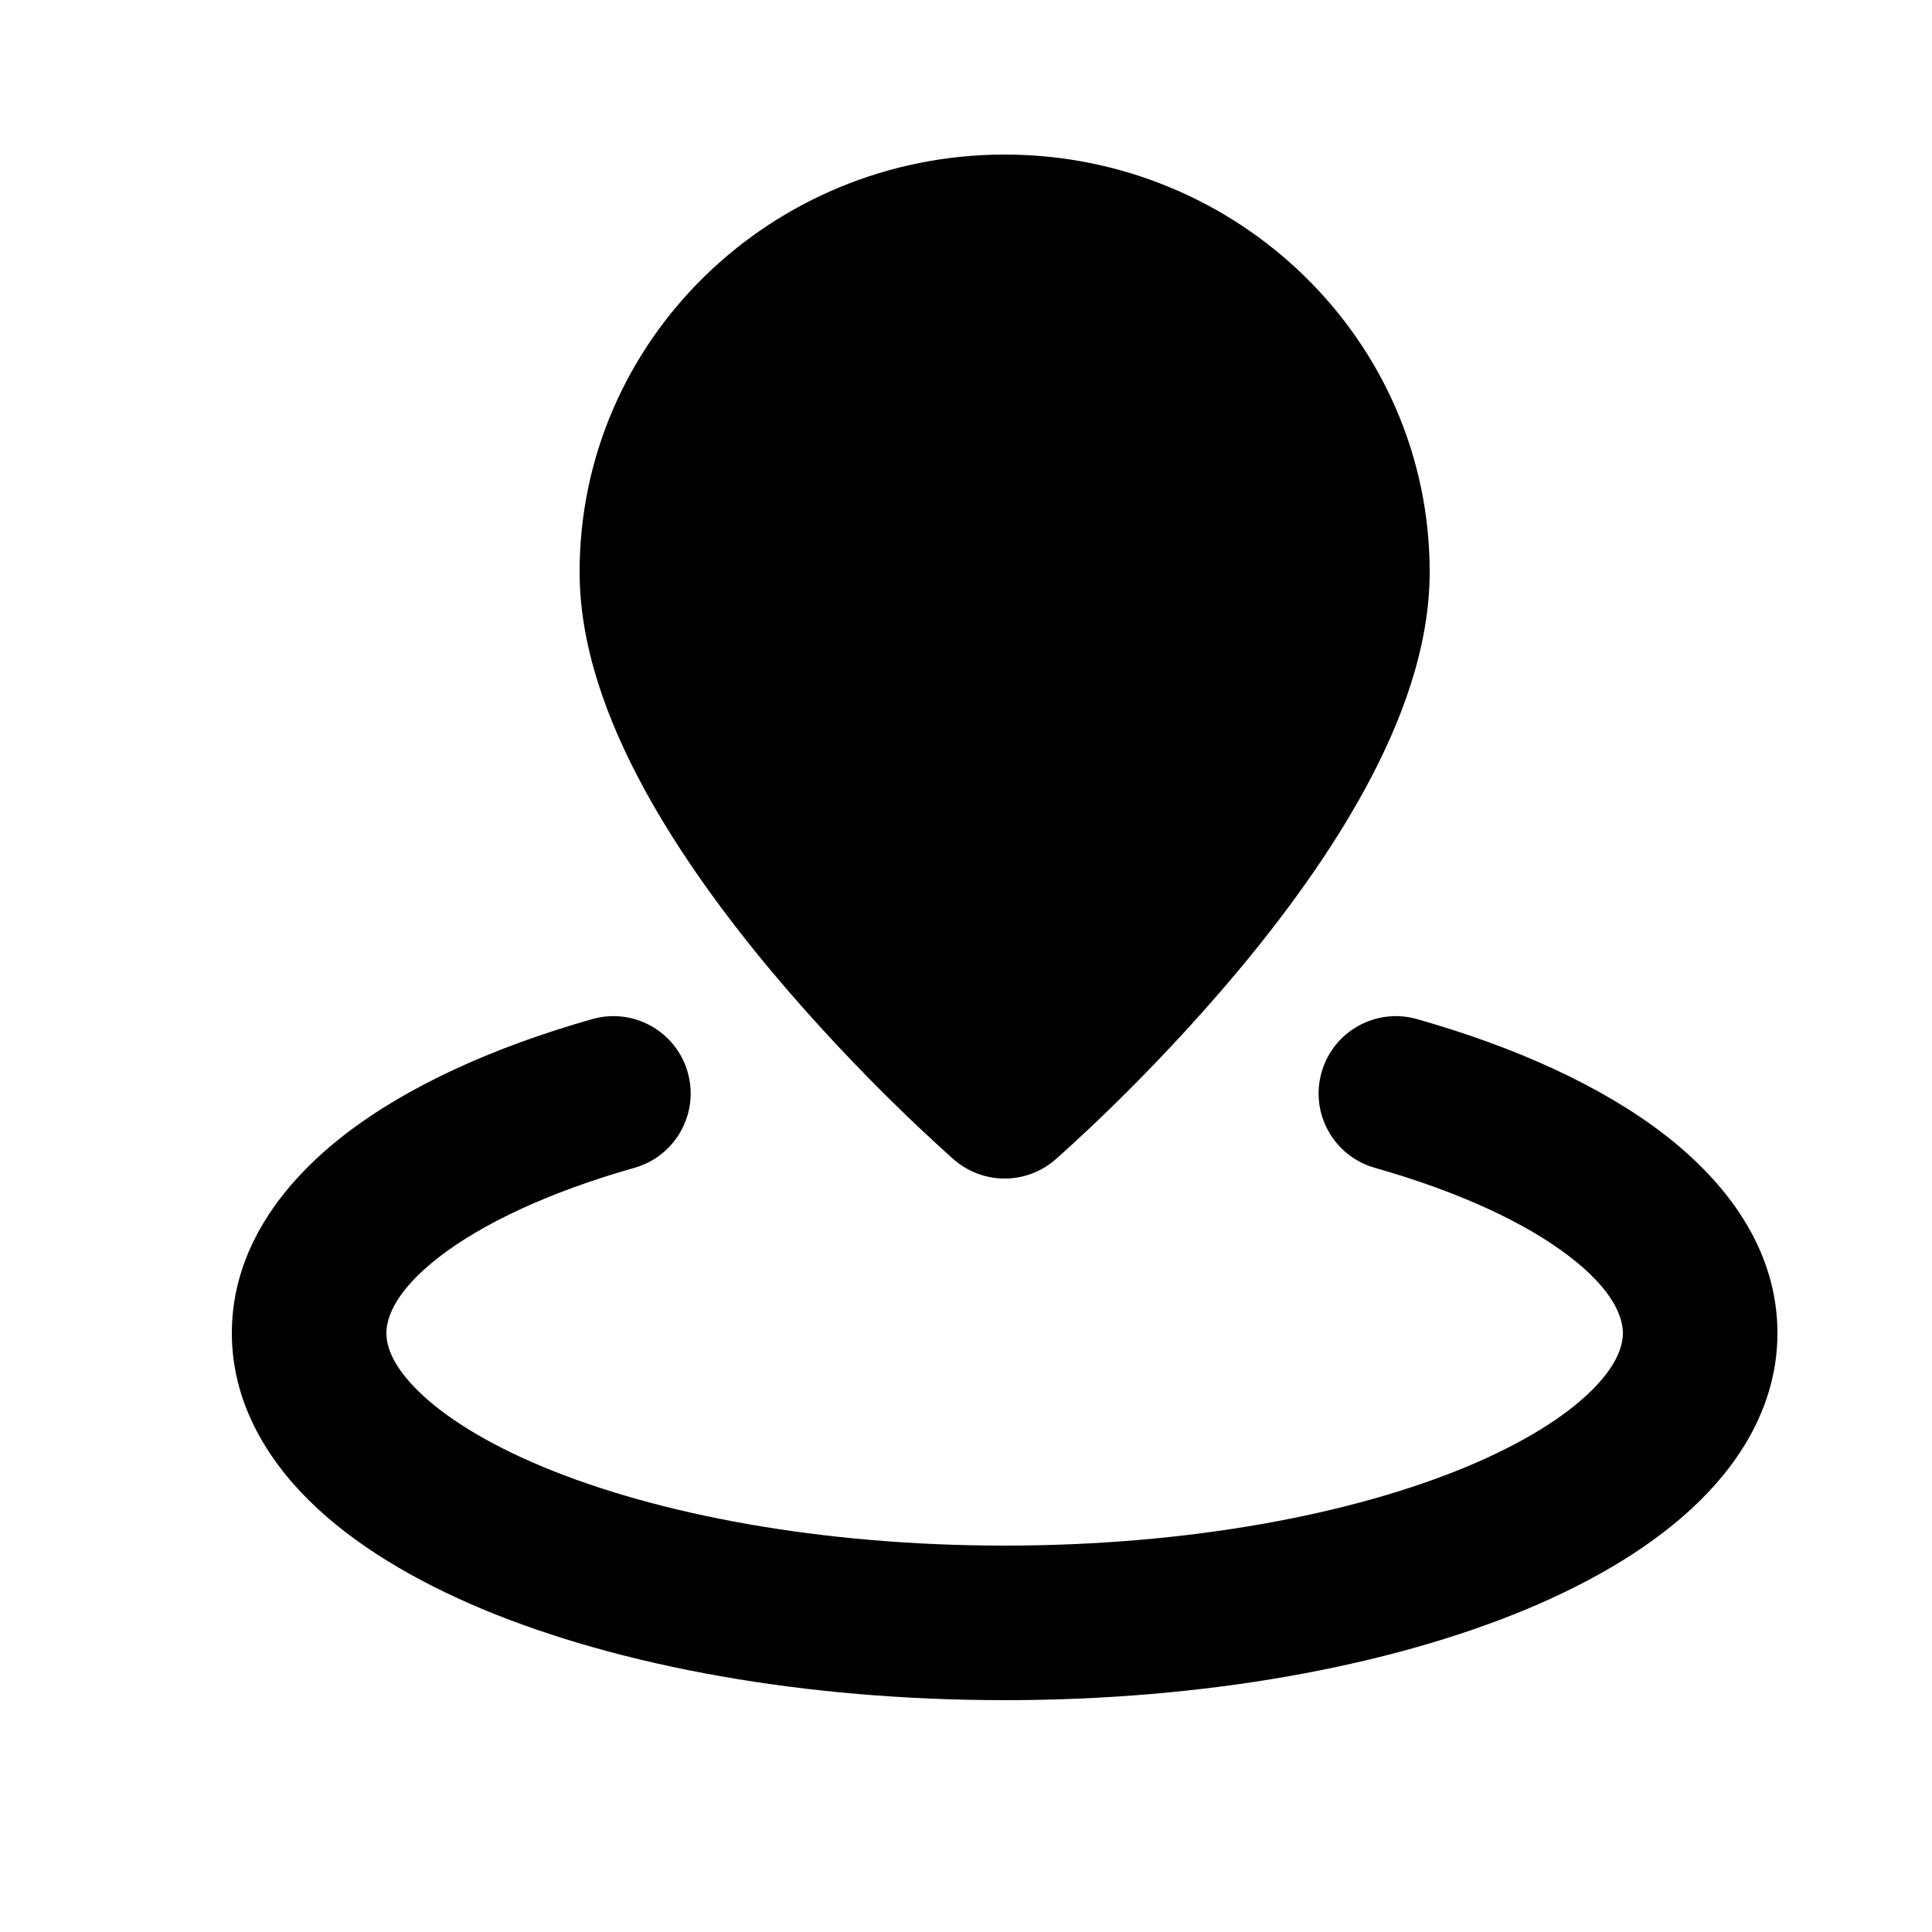
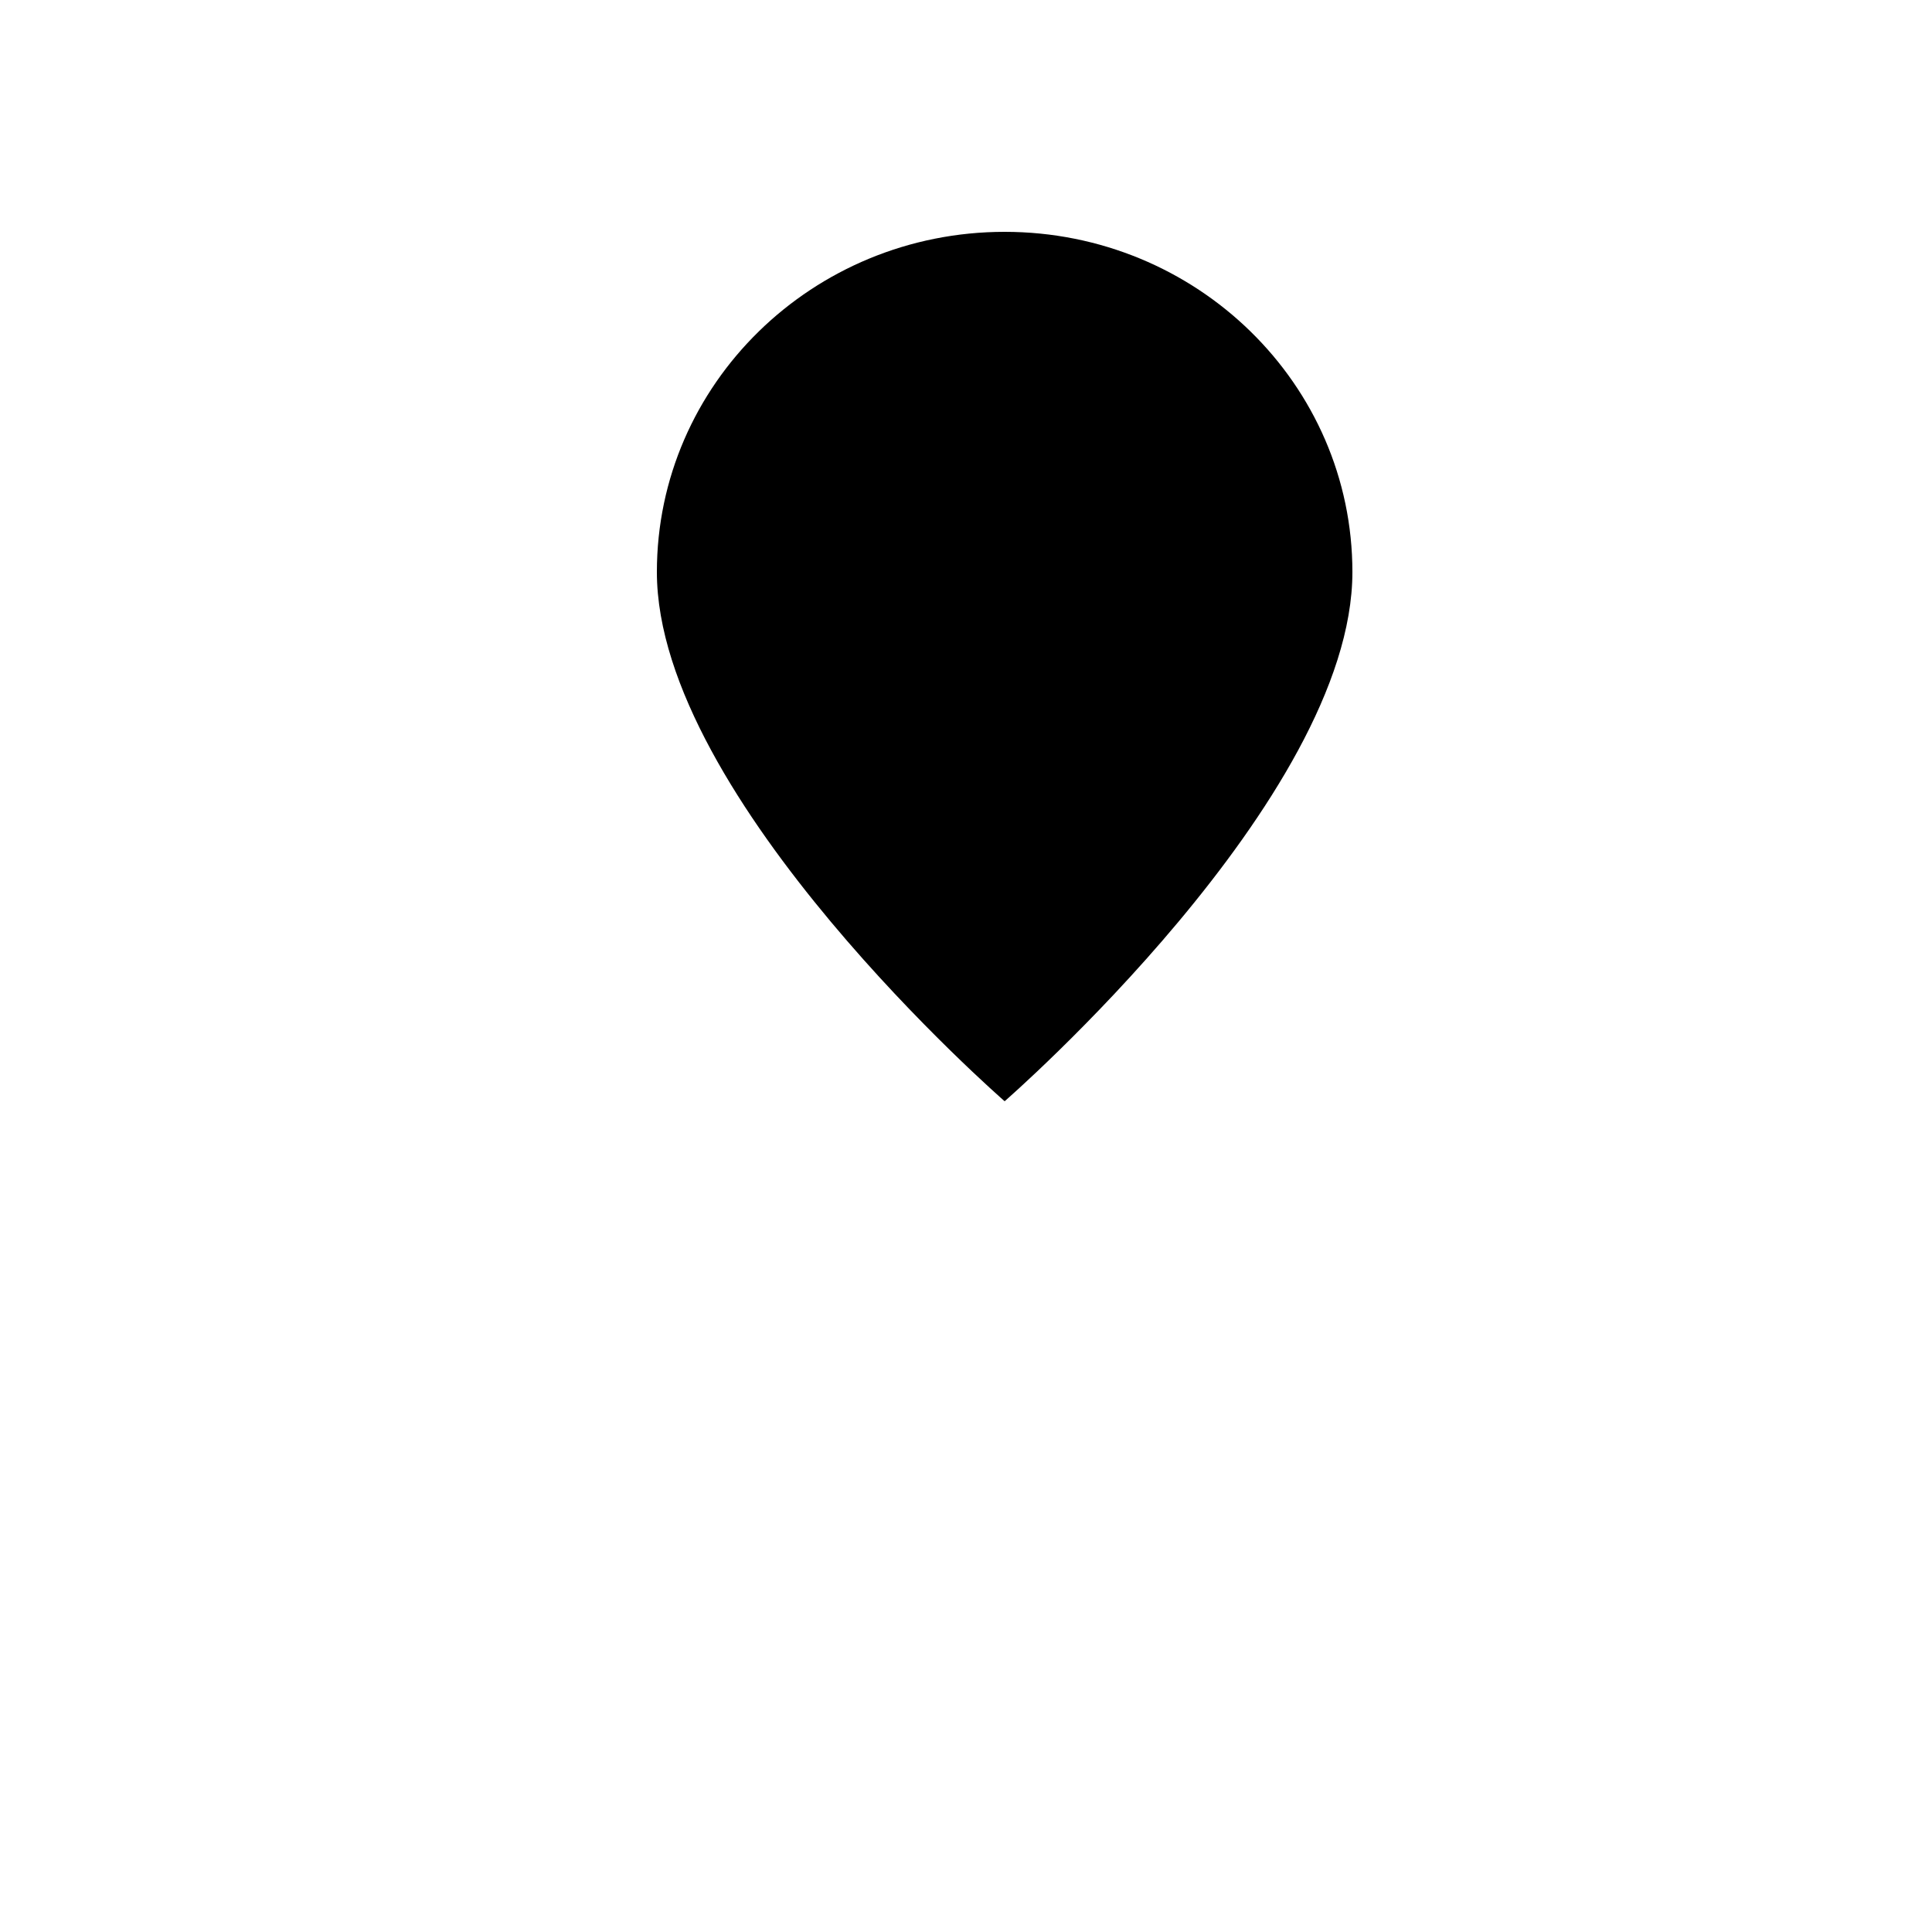
<svg xmlns="http://www.w3.org/2000/svg" width="25" height="25" viewBox="0 0 25 25" fill="none">
  <g id="Proof of Address">
    <g id="Icon">
      <path d="M13 14.25C13 14.25 17.5 10.337 17.5 7.402C17.5 4.971 15.485 3 13 3C10.515 3 8.5 4.971 8.5 7.402C8.5 10.337 13 14.25 13 14.25Z" fill="black" />
-       <path d="M13 14.25L12.344 15.005C12.72 15.332 13.28 15.332 13.656 15.005L13 14.25ZM8.211 15.111C8.742 14.96 9.05 14.407 8.899 13.876C8.749 13.345 8.196 13.036 7.664 13.187L8.211 15.111ZM18.336 13.187C17.804 13.036 17.251 13.345 17.101 13.876C16.95 14.407 17.258 14.96 17.789 15.111L18.336 13.187ZM17.5 7.402H16.5C16.5 7.898 16.303 8.521 15.917 9.234C15.539 9.934 15.021 10.642 14.483 11.285C13.948 11.925 13.409 12.481 13.004 12.878C12.802 13.076 12.634 13.232 12.518 13.339C12.46 13.392 12.415 13.432 12.385 13.459C12.37 13.472 12.359 13.482 12.352 13.488C12.349 13.491 12.346 13.493 12.345 13.495C12.344 13.495 12.344 13.495 12.344 13.496C12.344 13.496 12.343 13.496 12.344 13.496C12.344 13.496 12.344 13.496 12.344 13.496C12.344 13.495 12.344 13.495 13 14.25C13.656 15.005 13.656 15.005 13.656 15.004C13.657 15.004 13.657 15.004 13.657 15.004C13.657 15.004 13.658 15.003 13.658 15.003C13.659 15.002 13.66 15.001 13.662 15C13.665 14.997 13.669 14.994 13.674 14.989C13.684 14.98 13.698 14.968 13.716 14.952C13.752 14.92 13.804 14.873 13.869 14.813C13.999 14.694 14.183 14.523 14.402 14.308C14.841 13.879 15.427 13.273 16.017 12.568C16.604 11.866 17.211 11.045 17.676 10.186C18.134 9.34 18.5 8.374 18.5 7.402H17.5ZM13 14.25C13.656 13.495 13.656 13.495 13.656 13.496C13.656 13.496 13.656 13.496 13.656 13.496C13.657 13.496 13.656 13.496 13.656 13.496C13.656 13.495 13.656 13.495 13.655 13.495C13.654 13.493 13.651 13.491 13.648 13.488C13.641 13.482 13.63 13.472 13.615 13.459C13.585 13.432 13.54 13.392 13.482 13.339C13.366 13.232 13.198 13.076 12.996 12.878C12.591 12.481 12.052 11.925 11.517 11.285C10.979 10.642 10.461 9.934 10.083 9.234C9.697 8.521 9.5 7.898 9.5 7.402H8.5H7.5C7.5 8.374 7.866 9.34 8.324 10.186C8.789 11.045 9.396 11.866 9.983 12.568C10.573 13.273 11.159 13.879 11.598 14.308C11.817 14.523 12.001 14.694 12.131 14.813C12.196 14.873 12.248 14.92 12.284 14.952C12.302 14.968 12.316 14.98 12.326 14.989C12.332 14.994 12.335 14.997 12.338 15C12.34 15.001 12.341 15.002 12.342 15.003C12.342 15.003 12.343 15.004 12.343 15.004C12.343 15.004 12.343 15.004 12.344 15.004C12.344 15.005 12.344 15.005 13 14.25ZM8.5 7.402H9.5C9.5 5.544 11.046 4 13 4V3V2C9.983 2 7.5 4.398 7.5 7.402H8.5ZM13 3V4C14.954 4 16.5 5.544 16.5 7.402H17.5H18.5C18.5 4.398 16.017 2 13 2V3ZM22 17.25H21C21 17.419 20.922 17.671 20.591 17.997C20.256 18.327 19.721 18.669 18.979 18.979C17.5 19.595 15.386 20 13 20V21V22C15.584 22 17.971 21.565 19.749 20.825C20.635 20.455 21.418 19.99 21.994 19.422C22.575 18.851 23 18.116 23 17.25H22ZM13 21V20C10.614 20 8.5 19.595 7.021 18.979C6.279 18.669 5.743 18.327 5.409 17.997C5.078 17.671 5 17.419 5 17.25H4H3C3 18.116 3.426 18.851 4.005 19.422C4.582 19.99 5.365 20.455 6.251 20.825C8.029 21.565 10.416 22 13 22V21ZM4 17.25H5C5 17.042 5.125 16.695 5.688 16.261C6.241 15.835 7.095 15.428 8.211 15.111L7.938 14.149L7.664 13.187C6.403 13.545 5.289 14.044 4.467 14.677C3.655 15.303 3 16.169 3 17.25H4ZM18.062 14.149L17.789 15.111C18.905 15.428 19.759 15.835 20.312 16.261C20.875 16.695 21 17.042 21 17.25H22H23C23 16.169 22.345 15.303 21.533 14.677C20.711 14.044 19.597 13.545 18.336 13.187L18.062 14.149Z" fill="black" />
    </g>
  </g>
</svg>